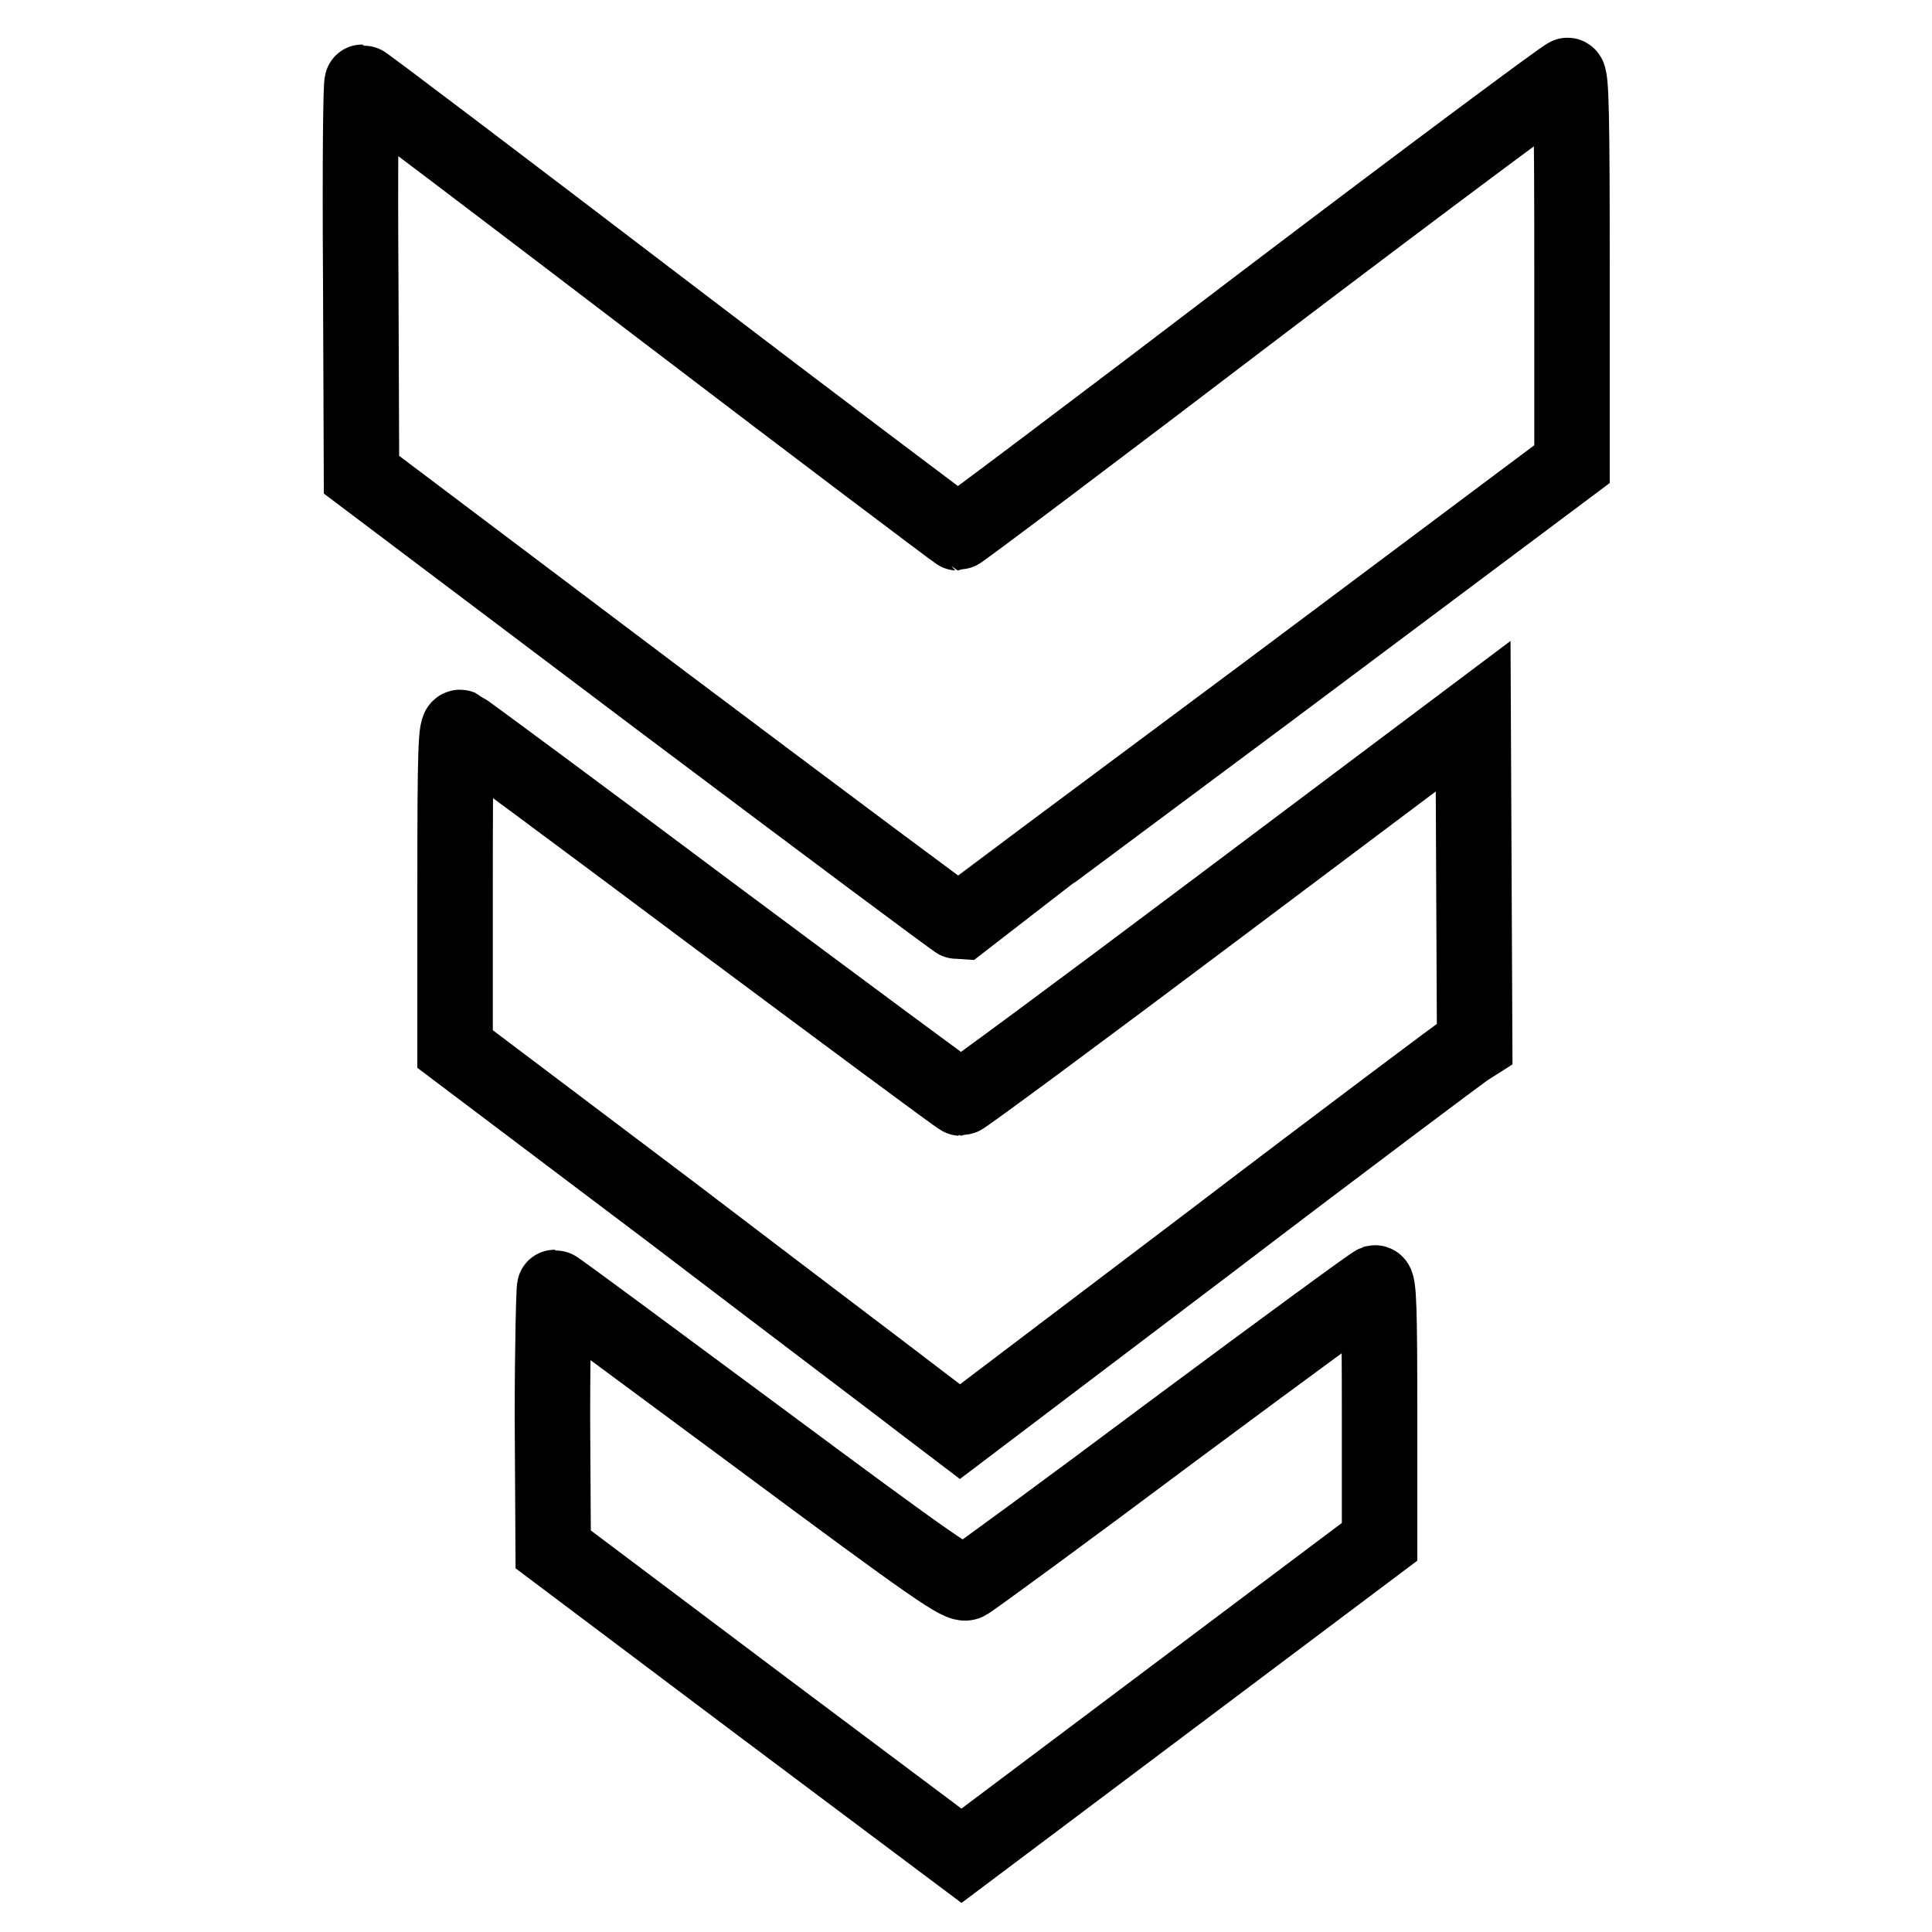
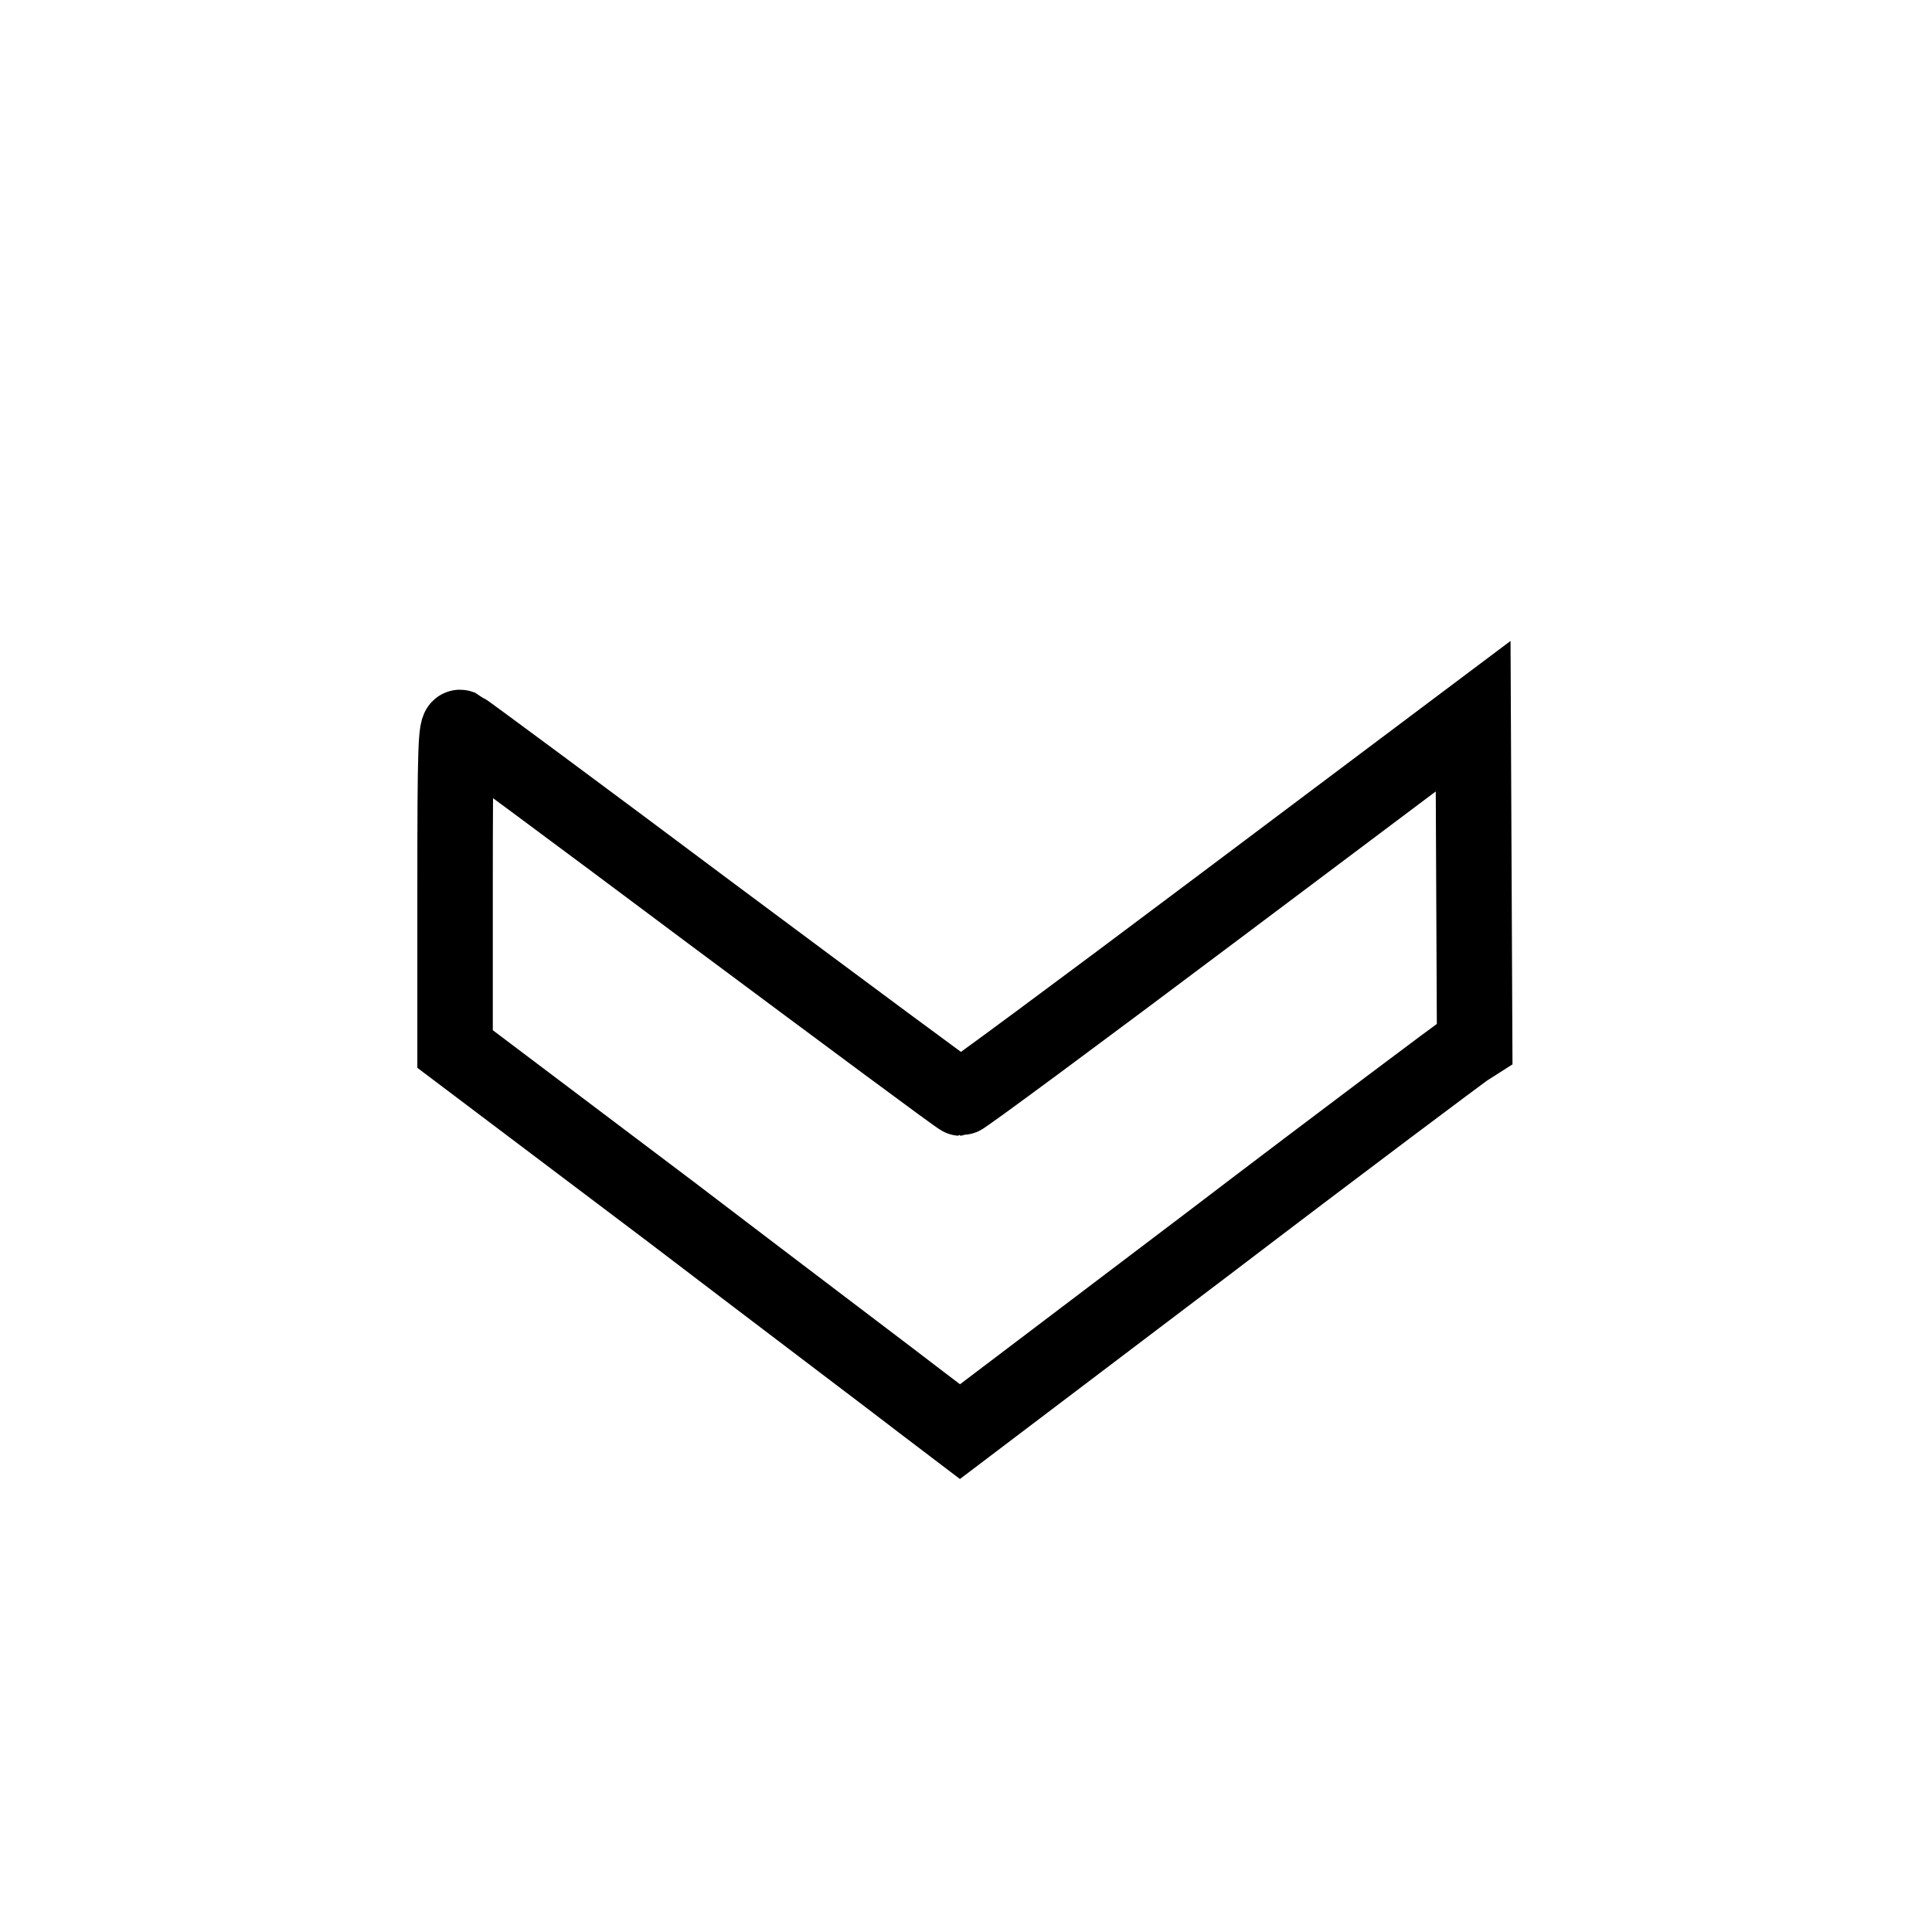
<svg xmlns="http://www.w3.org/2000/svg" version="1.1" x="0px" y="0px" viewBox="0 0 256 256" enable-background="new 0 0 256 256" xml:space="preserve">
  <g>
    <g>
      <g>
-         <path stroke-width="10" fill-opacity="0" stroke="#000000" d="M167.1,40.3c-21.9,16.7-40,30.3-40.2,30.3c-0.1,0-17.9-13.4-39.4-29.8C66,24.4,48.2,10.9,48,10.9c-0.2,0-0.3,11.7-0.2,26l0.1,26l39.4,29.7c21.7,16.3,39.5,29.6,39.7,29.6c0.1-0.1,18.5-13.8,40.8-30.4l40.5-30.3V35.7c0-20.3-0.1-25.8-0.6-25.7C207.4,10,189.1,23.6,167.1,40.3z" />
        <path stroke-width="10" fill-opacity="0" stroke="#000000" d="M161.5,120.2c-18.5,13.9-33.9,25.3-34.2,25.3c-0.2,0-15-11-33-24.4c-17.9-13.4-32.9-24.5-33.3-24.7c-0.6-0.2-0.7,2.8-0.7,21.2V139l28.5,21.5c15.6,11.9,30.7,23.3,33.4,25.4l5,3.8l33-25c18.1-13.8,33.5-25.3,34.1-25.7l1.1-0.7l-0.1-21.7l-0.1-21.7L161.5,120.2z" />
-         <path stroke-width="10" fill-opacity="0" stroke="#000000" d="M155.3,189.7c-14.3,10.7-26.6,19.7-27.2,20c-0.9,0.4-4-1.7-27.7-19.3c-14.6-10.8-26.7-19.8-26.9-19.8c-0.1,0-0.3,7.8-0.3,17.3l0.1,17.4l27,20.3l27.1,20.3l27.7-20.8l27.7-20.8v-17.2c0-13.4-0.1-17.2-0.6-17.1C181.7,170.2,169.7,179,155.3,189.7z" />
      </g>
    </g>
  </g>
</svg>